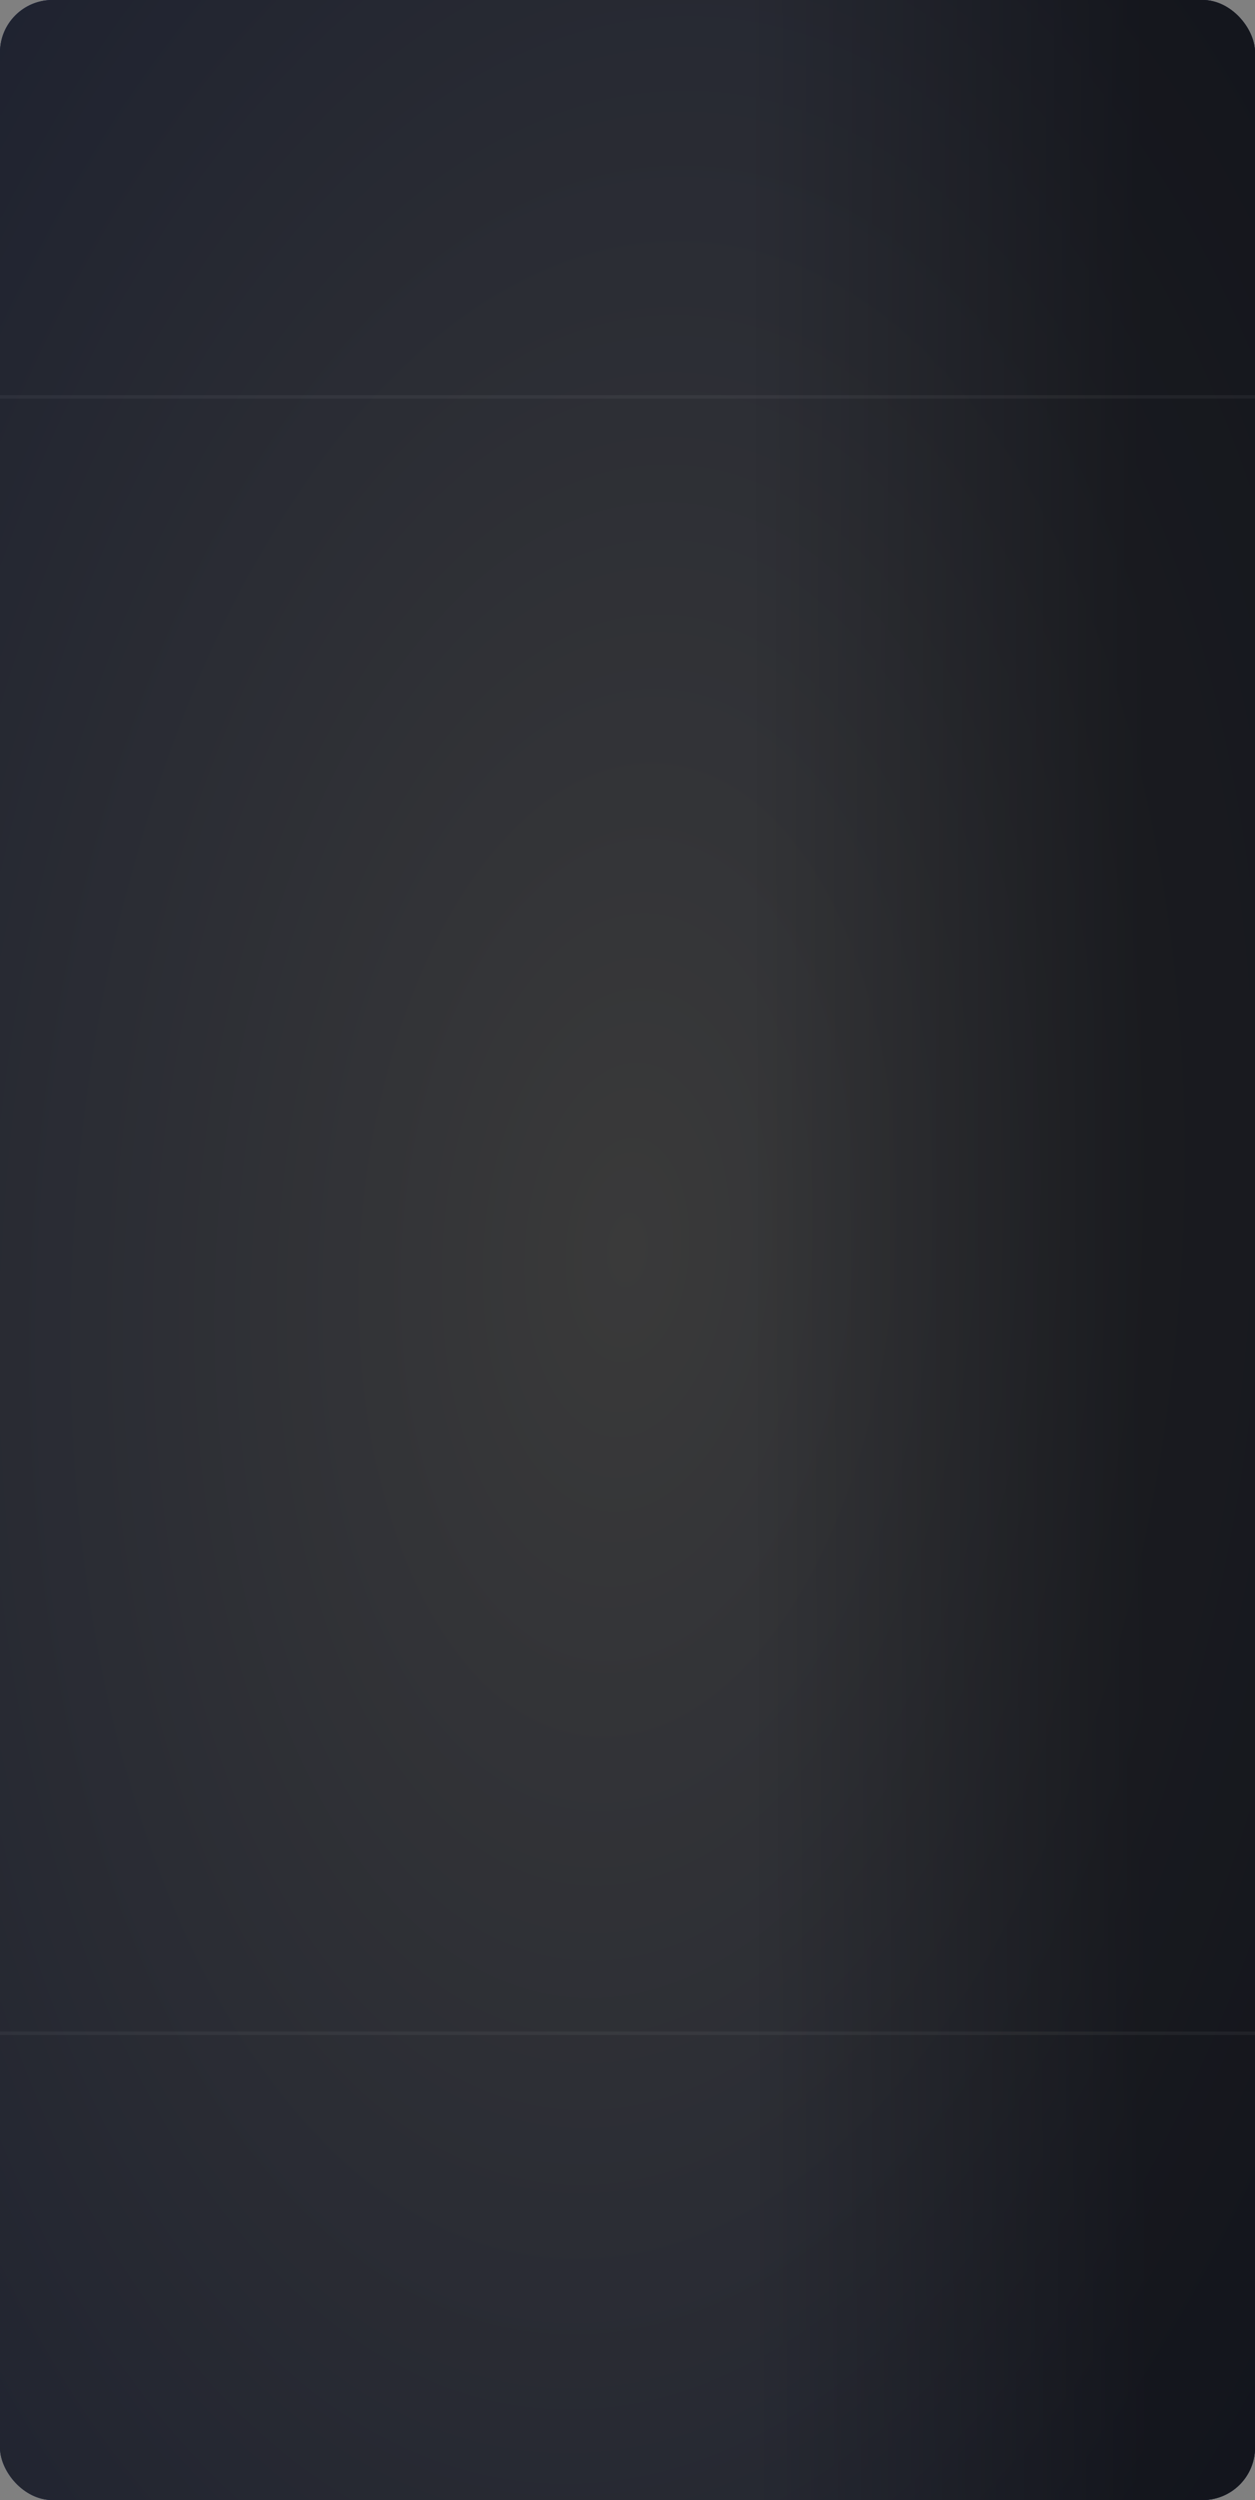
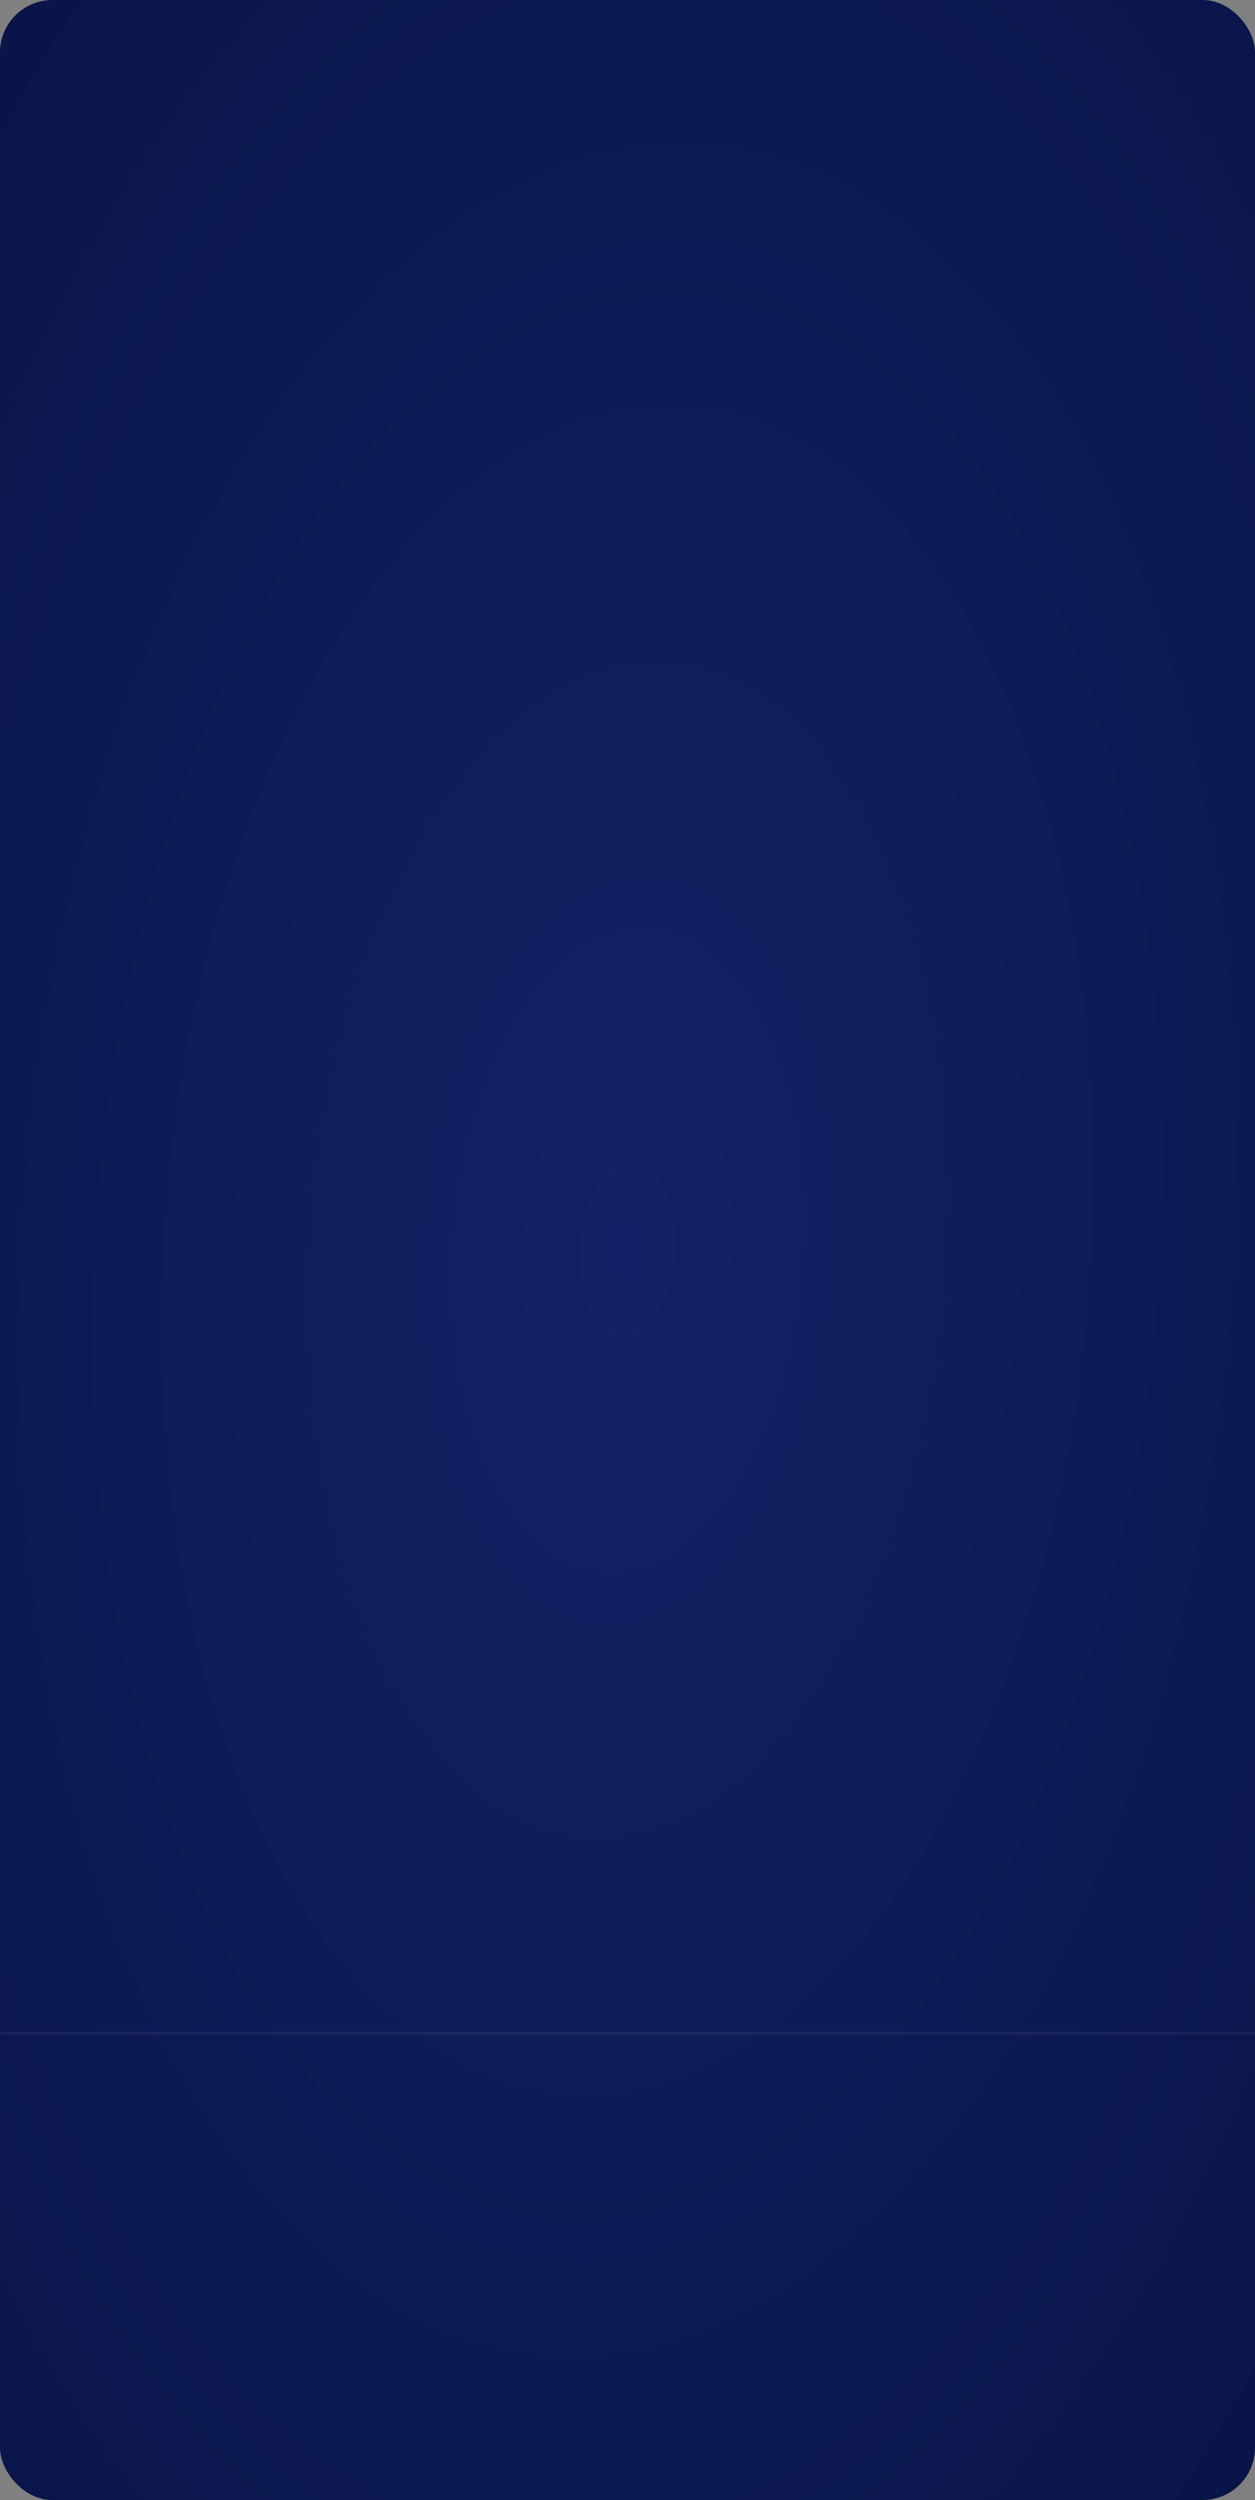
<svg xmlns="http://www.w3.org/2000/svg" width="359" height="715" viewBox="0 0 359 715" fill="none">
  <rect x="0" y="0" width="359" height="715" fill="#808080" stroke="none" />
  <rect width="359" height="715" rx="15" fill="url(#paint0_radial_2849_2)" />
-   <rect width="359" height="715" rx="15" fill="url(#paint1_linear_2849_2)" fill-opacity="0.4" />
-   <rect width="359" height="715" rx="15" fill="url(#paint2_radial_2849_2)" />
-   <rect width="359" height="715" rx="15" fill="url(#paint3_linear_2849_2)" fill-opacity="0.4" />
-   <line x1="4.37114e-08" y1="113.5" x2="359.003" y2="113.5" stroke="white" stroke-opacity="0.05" />
  <line x1="4.37114e-08" y1="581.5" x2="359.003" y2="581.5" stroke="white" stroke-opacity="0.05" />
  <defs>
    <radialGradient id="paint0_radial_2849_2" cx="0" cy="0" r="1" gradientUnits="userSpaceOnUse" gradientTransform="translate(179.5 357.5) rotate(92.249) scale(861.46 461.557)">
      <stop stop-color="#132266" />
      <stop offset="1" stop-color="#020B32" />
    </radialGradient>
    <linearGradient id="paint1_linear_2849_2" x1="326.989" y1="315.559" x2="213.885" y2="315.783" gradientUnits="userSpaceOnUse">
      <stop />
      <stop offset="1" stop-opacity="0" />
    </linearGradient>
    <radialGradient id="paint2_radial_2849_2" cx="0" cy="0" r="1" gradientUnits="userSpaceOnUse" gradientTransform="translate(179.5 357.5) rotate(92.249) scale(861.46 461.557)">
      <stop stop-color="#3A3A3A" />
      <stop offset="1" stop-color="#0C1228" />
    </radialGradient>
    <linearGradient id="paint3_linear_2849_2" x1="326.989" y1="315.559" x2="213.885" y2="315.783" gradientUnits="userSpaceOnUse">
      <stop />
      <stop offset="1" stop-opacity="0" />
    </linearGradient>
  </defs>
</svg>